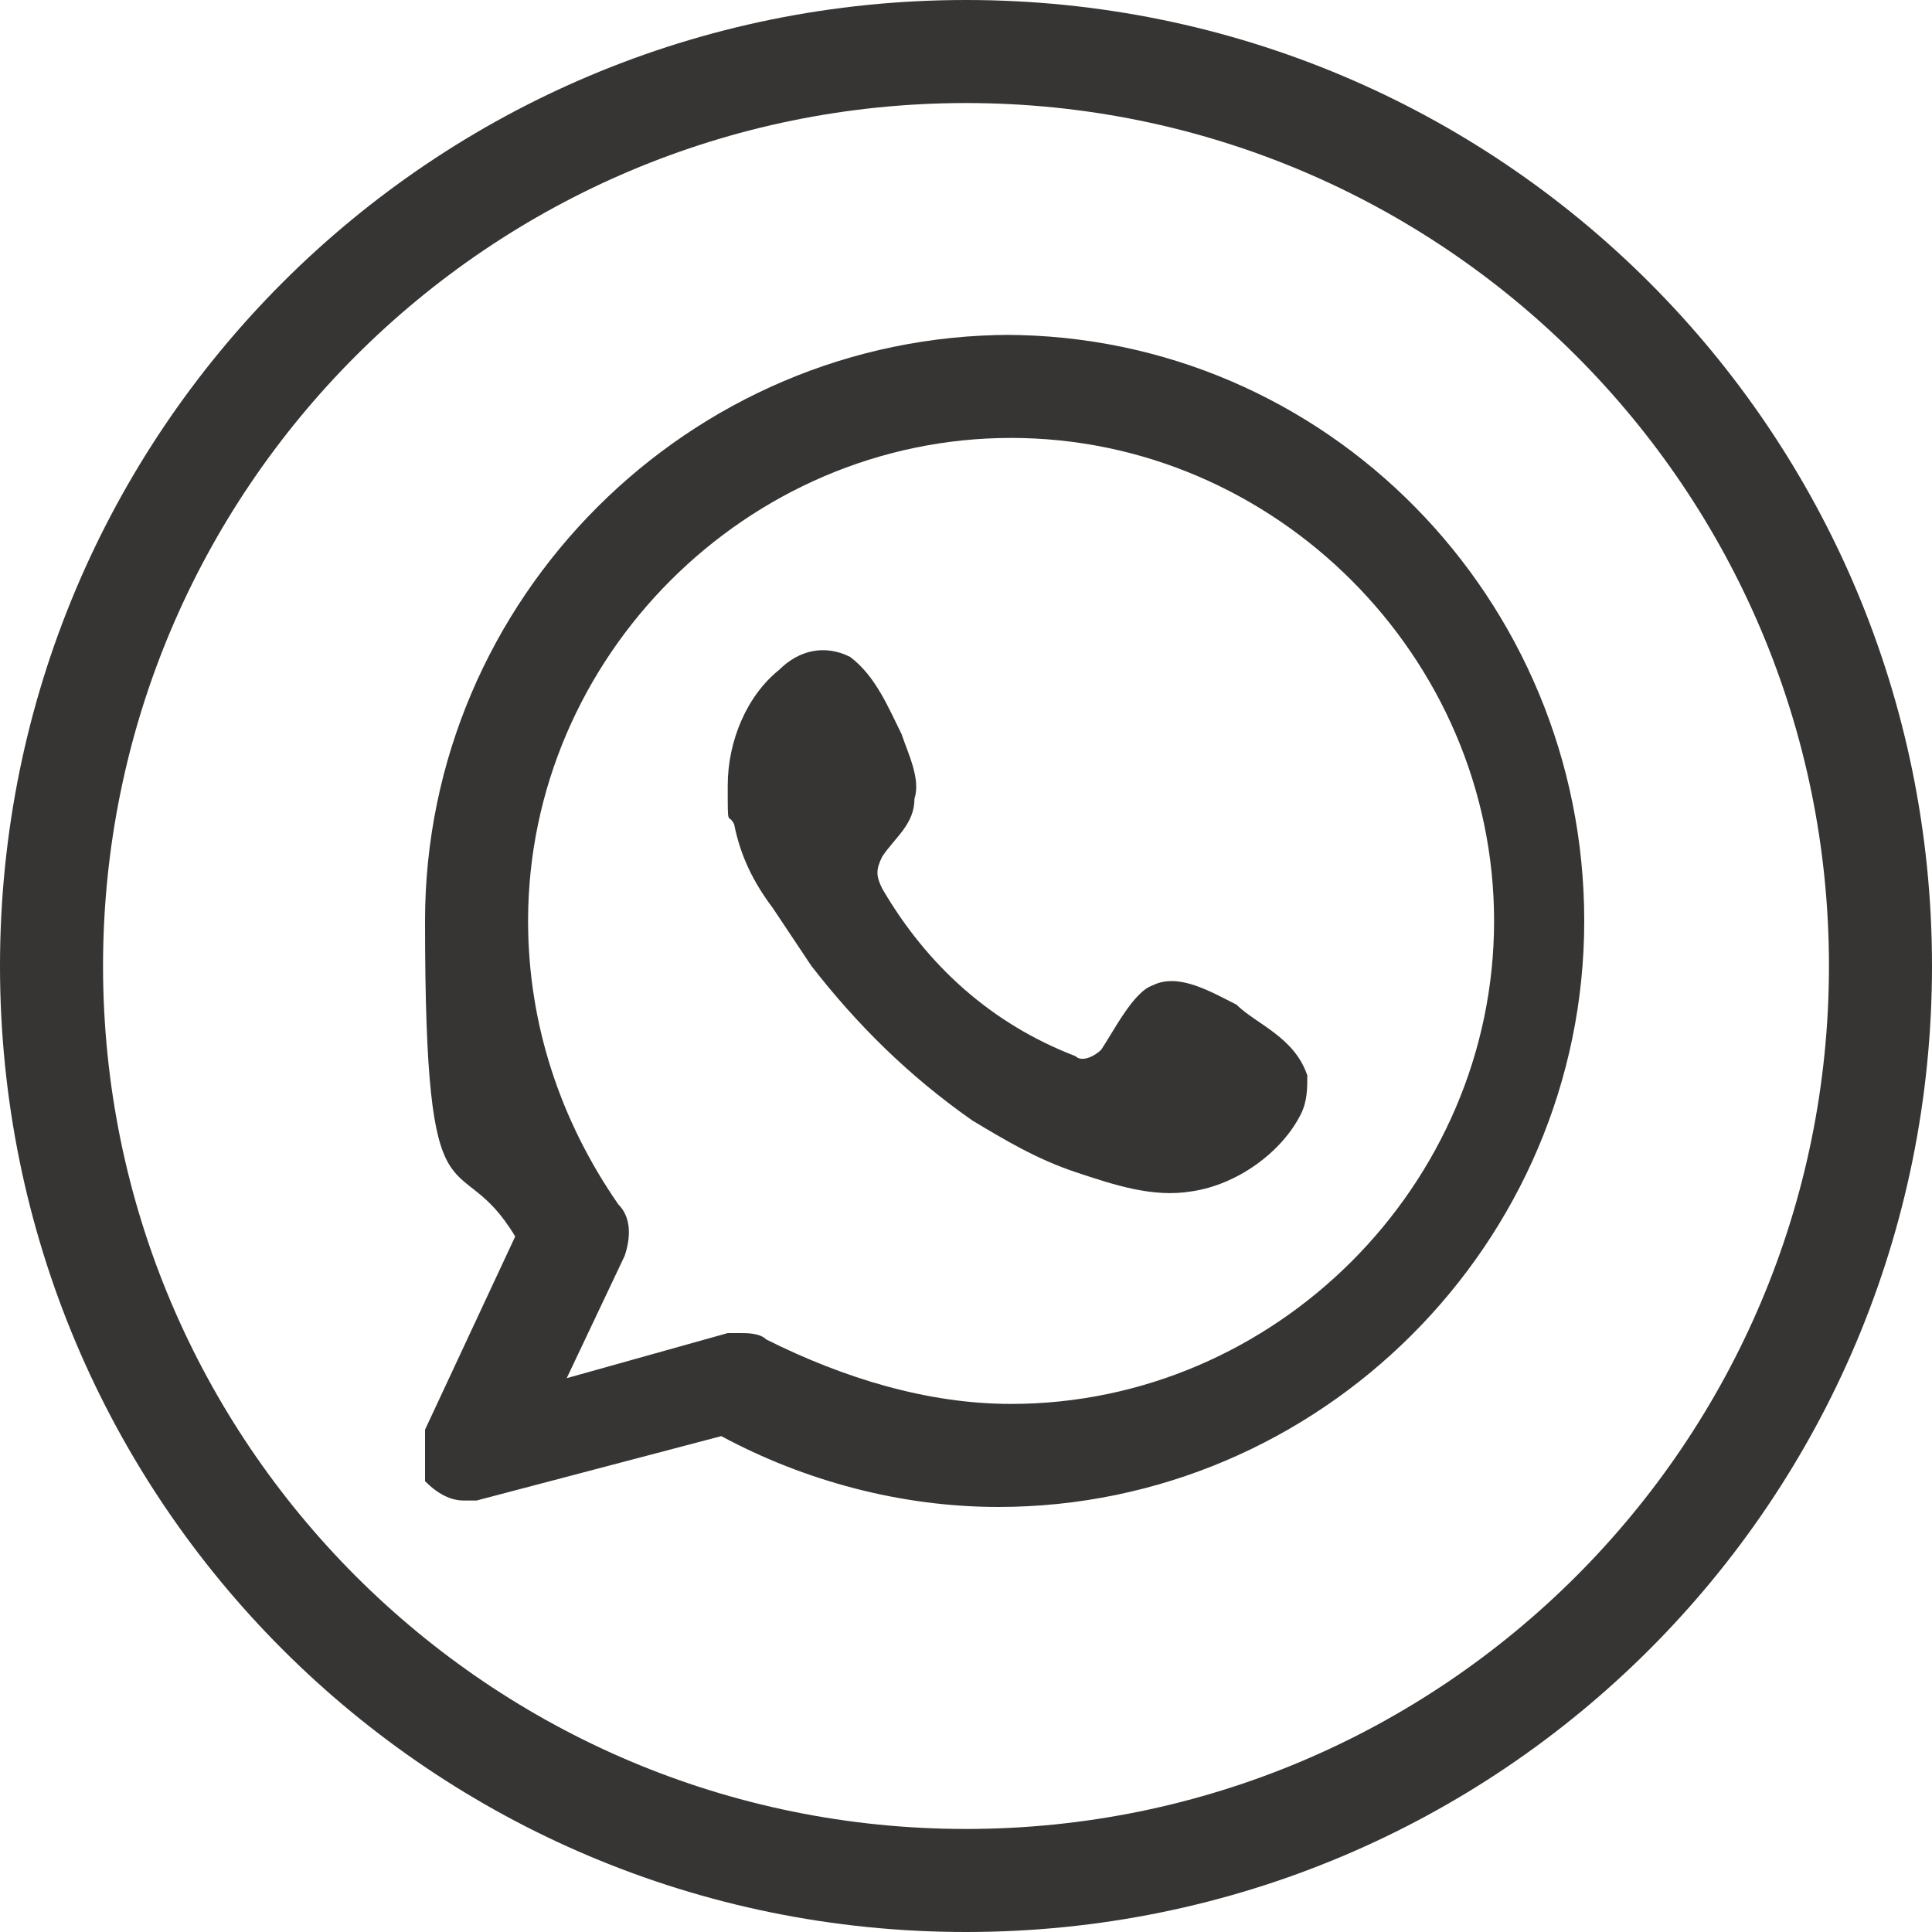
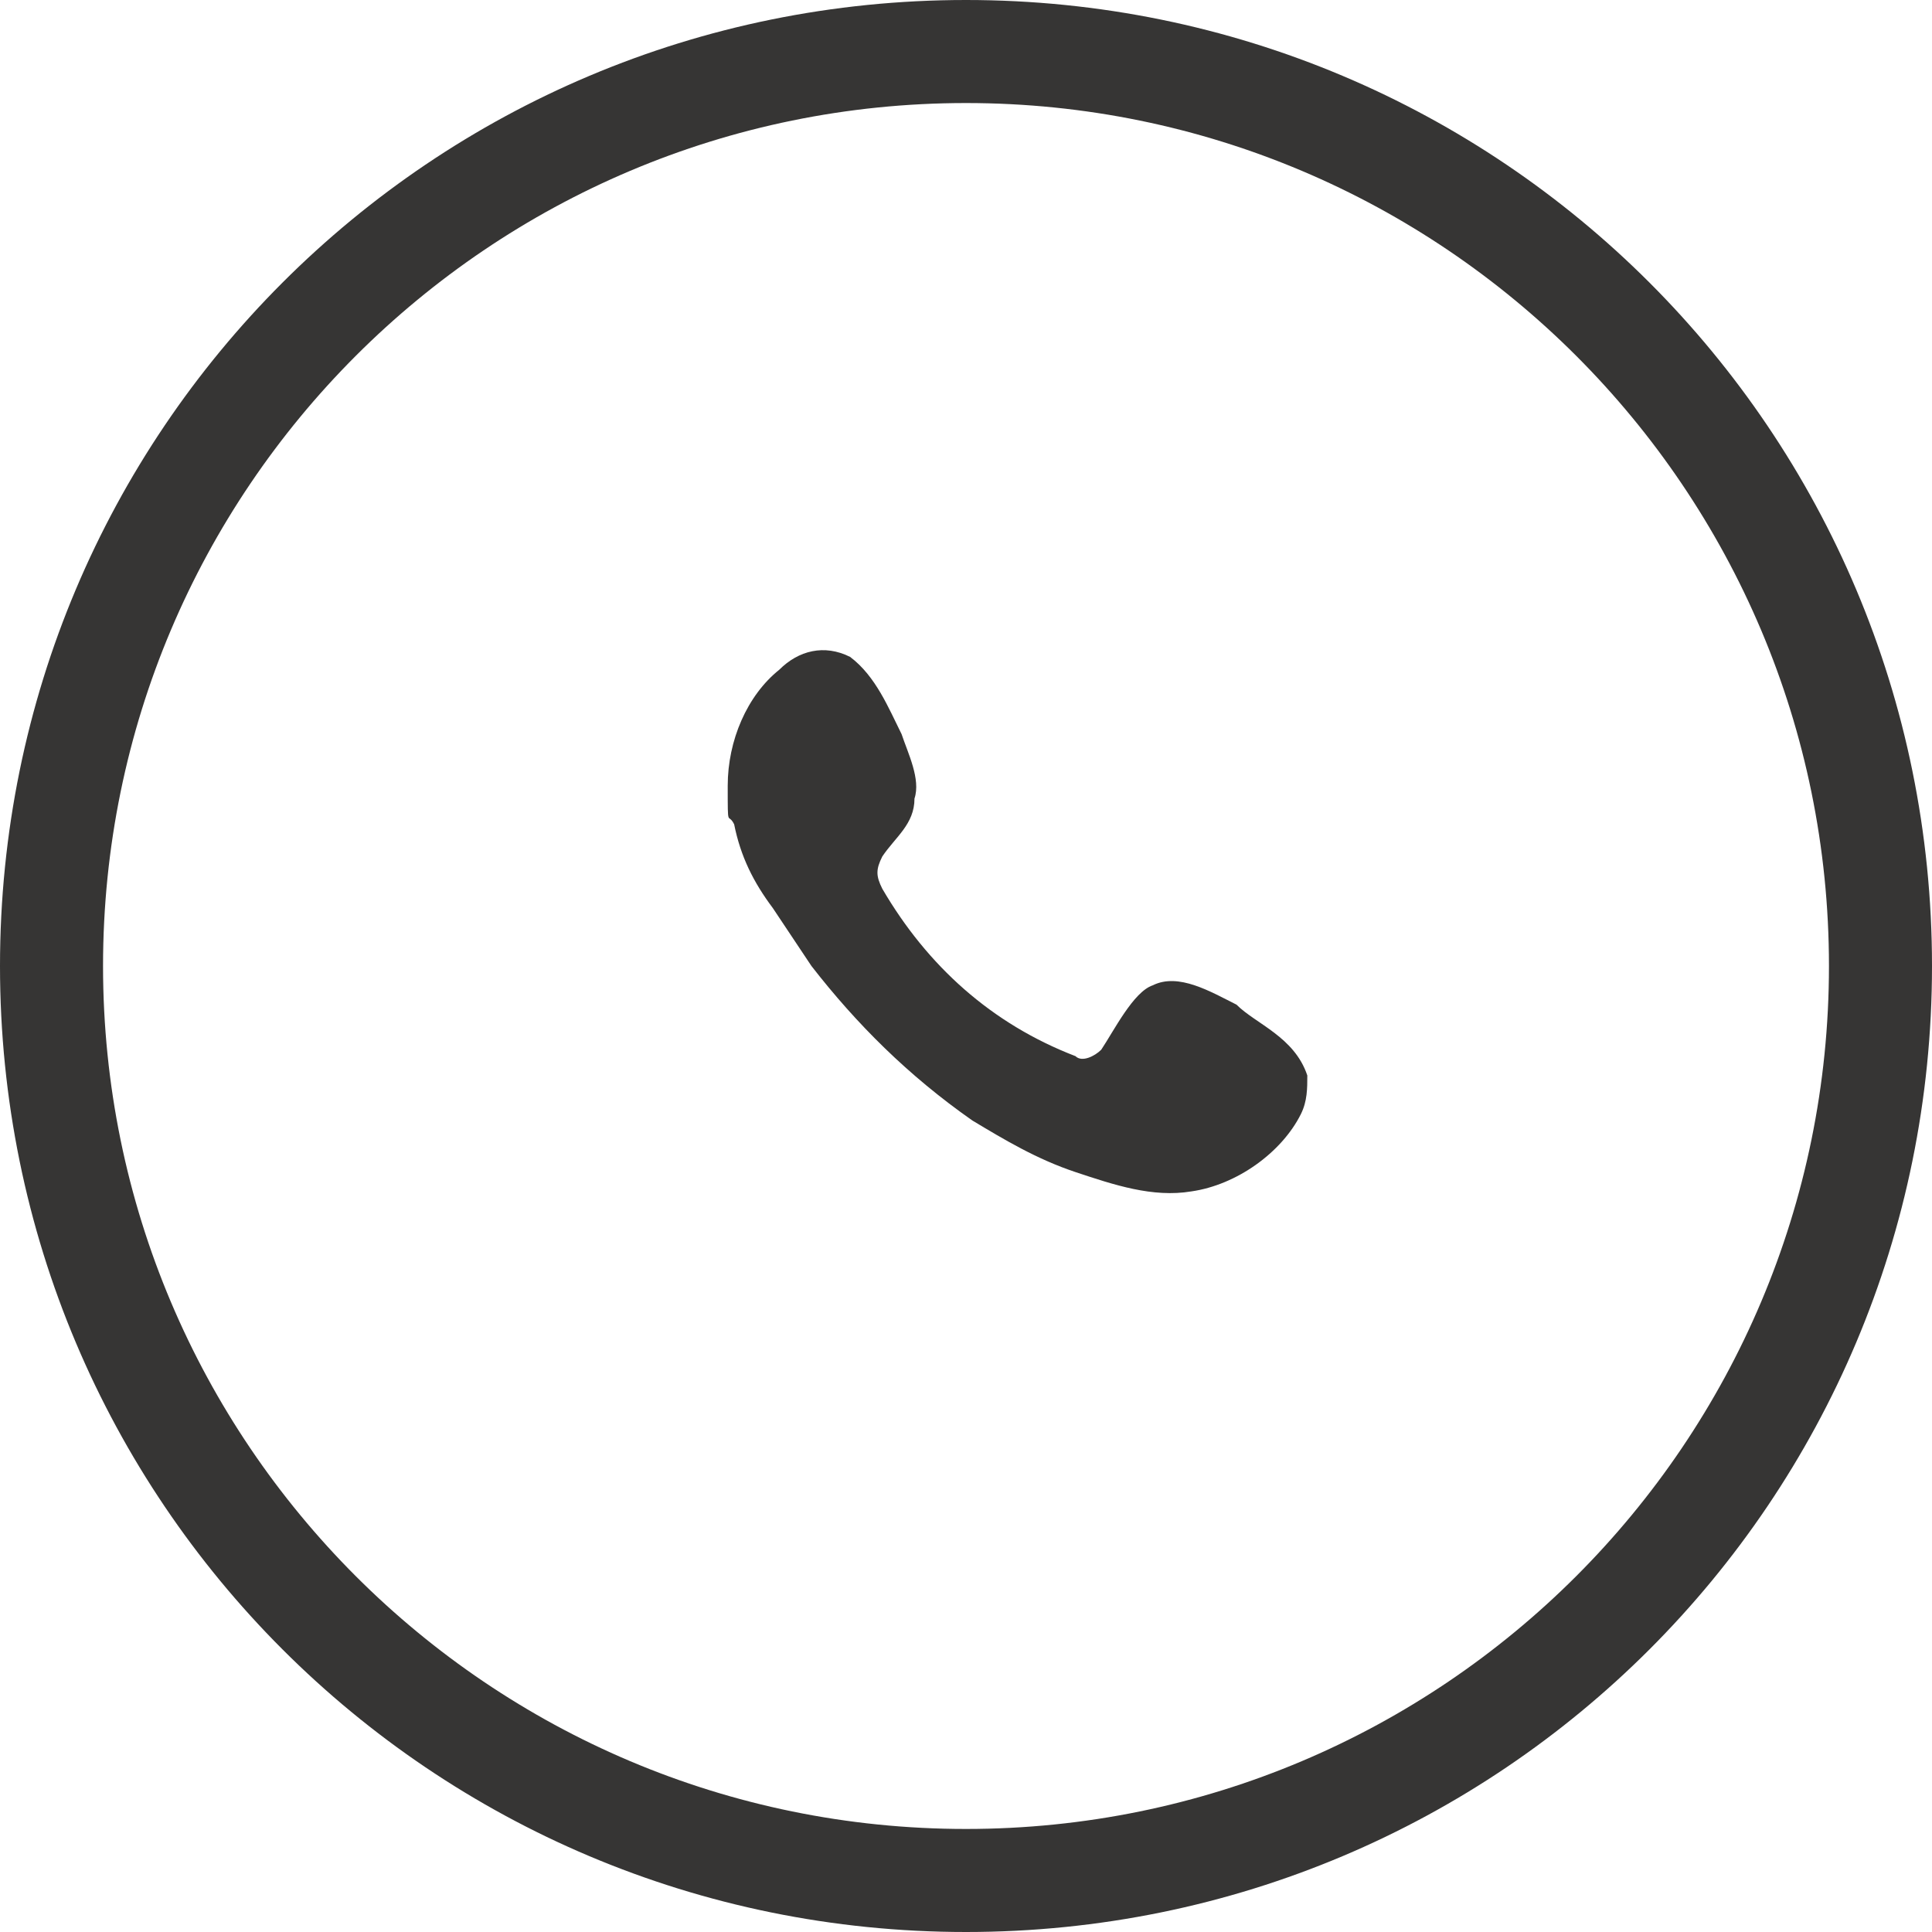
<svg xmlns="http://www.w3.org/2000/svg" width="30" height="30" version="1.1" viewBox="0 0 30 30">
  <defs>
    <style>
      .cls-1, .cls-2 {
        fill: #363534;
      }

      .cls-2 {
        fill-rule: evenodd;
      }
    </style>
  </defs>
  <g>
    <g id="Camada_1">
      <g>
        <path class="cls-1" d="M15,30C6.7,30,0,23.3,0,15S6.7,0,15,0s15,6.7,15,15-6.7,15-15,15ZM15,1.6C7.6,1.6,1.6,7.6,1.6,15s6,13.4,13.4,13.4,13.4-6,13.4-13.4S22.4,1.6,15,1.6Z" />
        <g>
-           <path class="cls-2" d="M15.7,5.2c-5,0-9.1,4.1-9.1,9.1s.5,3.4,1.4,4.9l-1.4,3c0,.3,0,.6,0,.8.2.2.4.3.6.3h.2l3.8-1c1.3.7,2.8,1.1,4.3,1.1,5,0,9.1-4.1,9.1-9.1,0-5-4-9.1-9-9.1ZM15.7,21.8c-1.3,0-2.6-.4-3.8-1-.1-.1-.3-.1-.4-.1h-.2l-2.5.7.9-1.9c.1-.3.1-.6-.1-.8-.9-1.3-1.4-2.8-1.4-4.4,0-4.1,3.4-7.5,7.5-7.5s7.5,3.4,7.5,7.5-3.4,7.5-7.5,7.5Z" />
          <path class="cls-2" d="M19.2,15.6c-.4-.2-.9-.5-1.3-.3-.3.1-.6.7-.8,1-.1.1-.3.2-.4.1-1.3-.5-2.3-1.4-3-2.6-.1-.2-.1-.3,0-.5.2-.3.5-.5.5-.9.1-.3-.1-.7-.2-1-.2-.4-.4-.9-.8-1.2-.4-.2-.8-.1-1.1.2-.5.4-.8,1.1-.8,1.8s0,.4.1.6c.1.5.3.9.6,1.3.2.3.4.6.6.9.7.9,1.5,1.7,2.5,2.4.5.3,1,.6,1.6.8.6.2,1.2.4,1.8.3.7-.1,1.4-.6,1.7-1.2.1-.2.1-.4.1-.6-.2-.6-.8-.8-1.1-1.1Z" />
        </g>
      </g>
    </g>
  </g>
</svg>